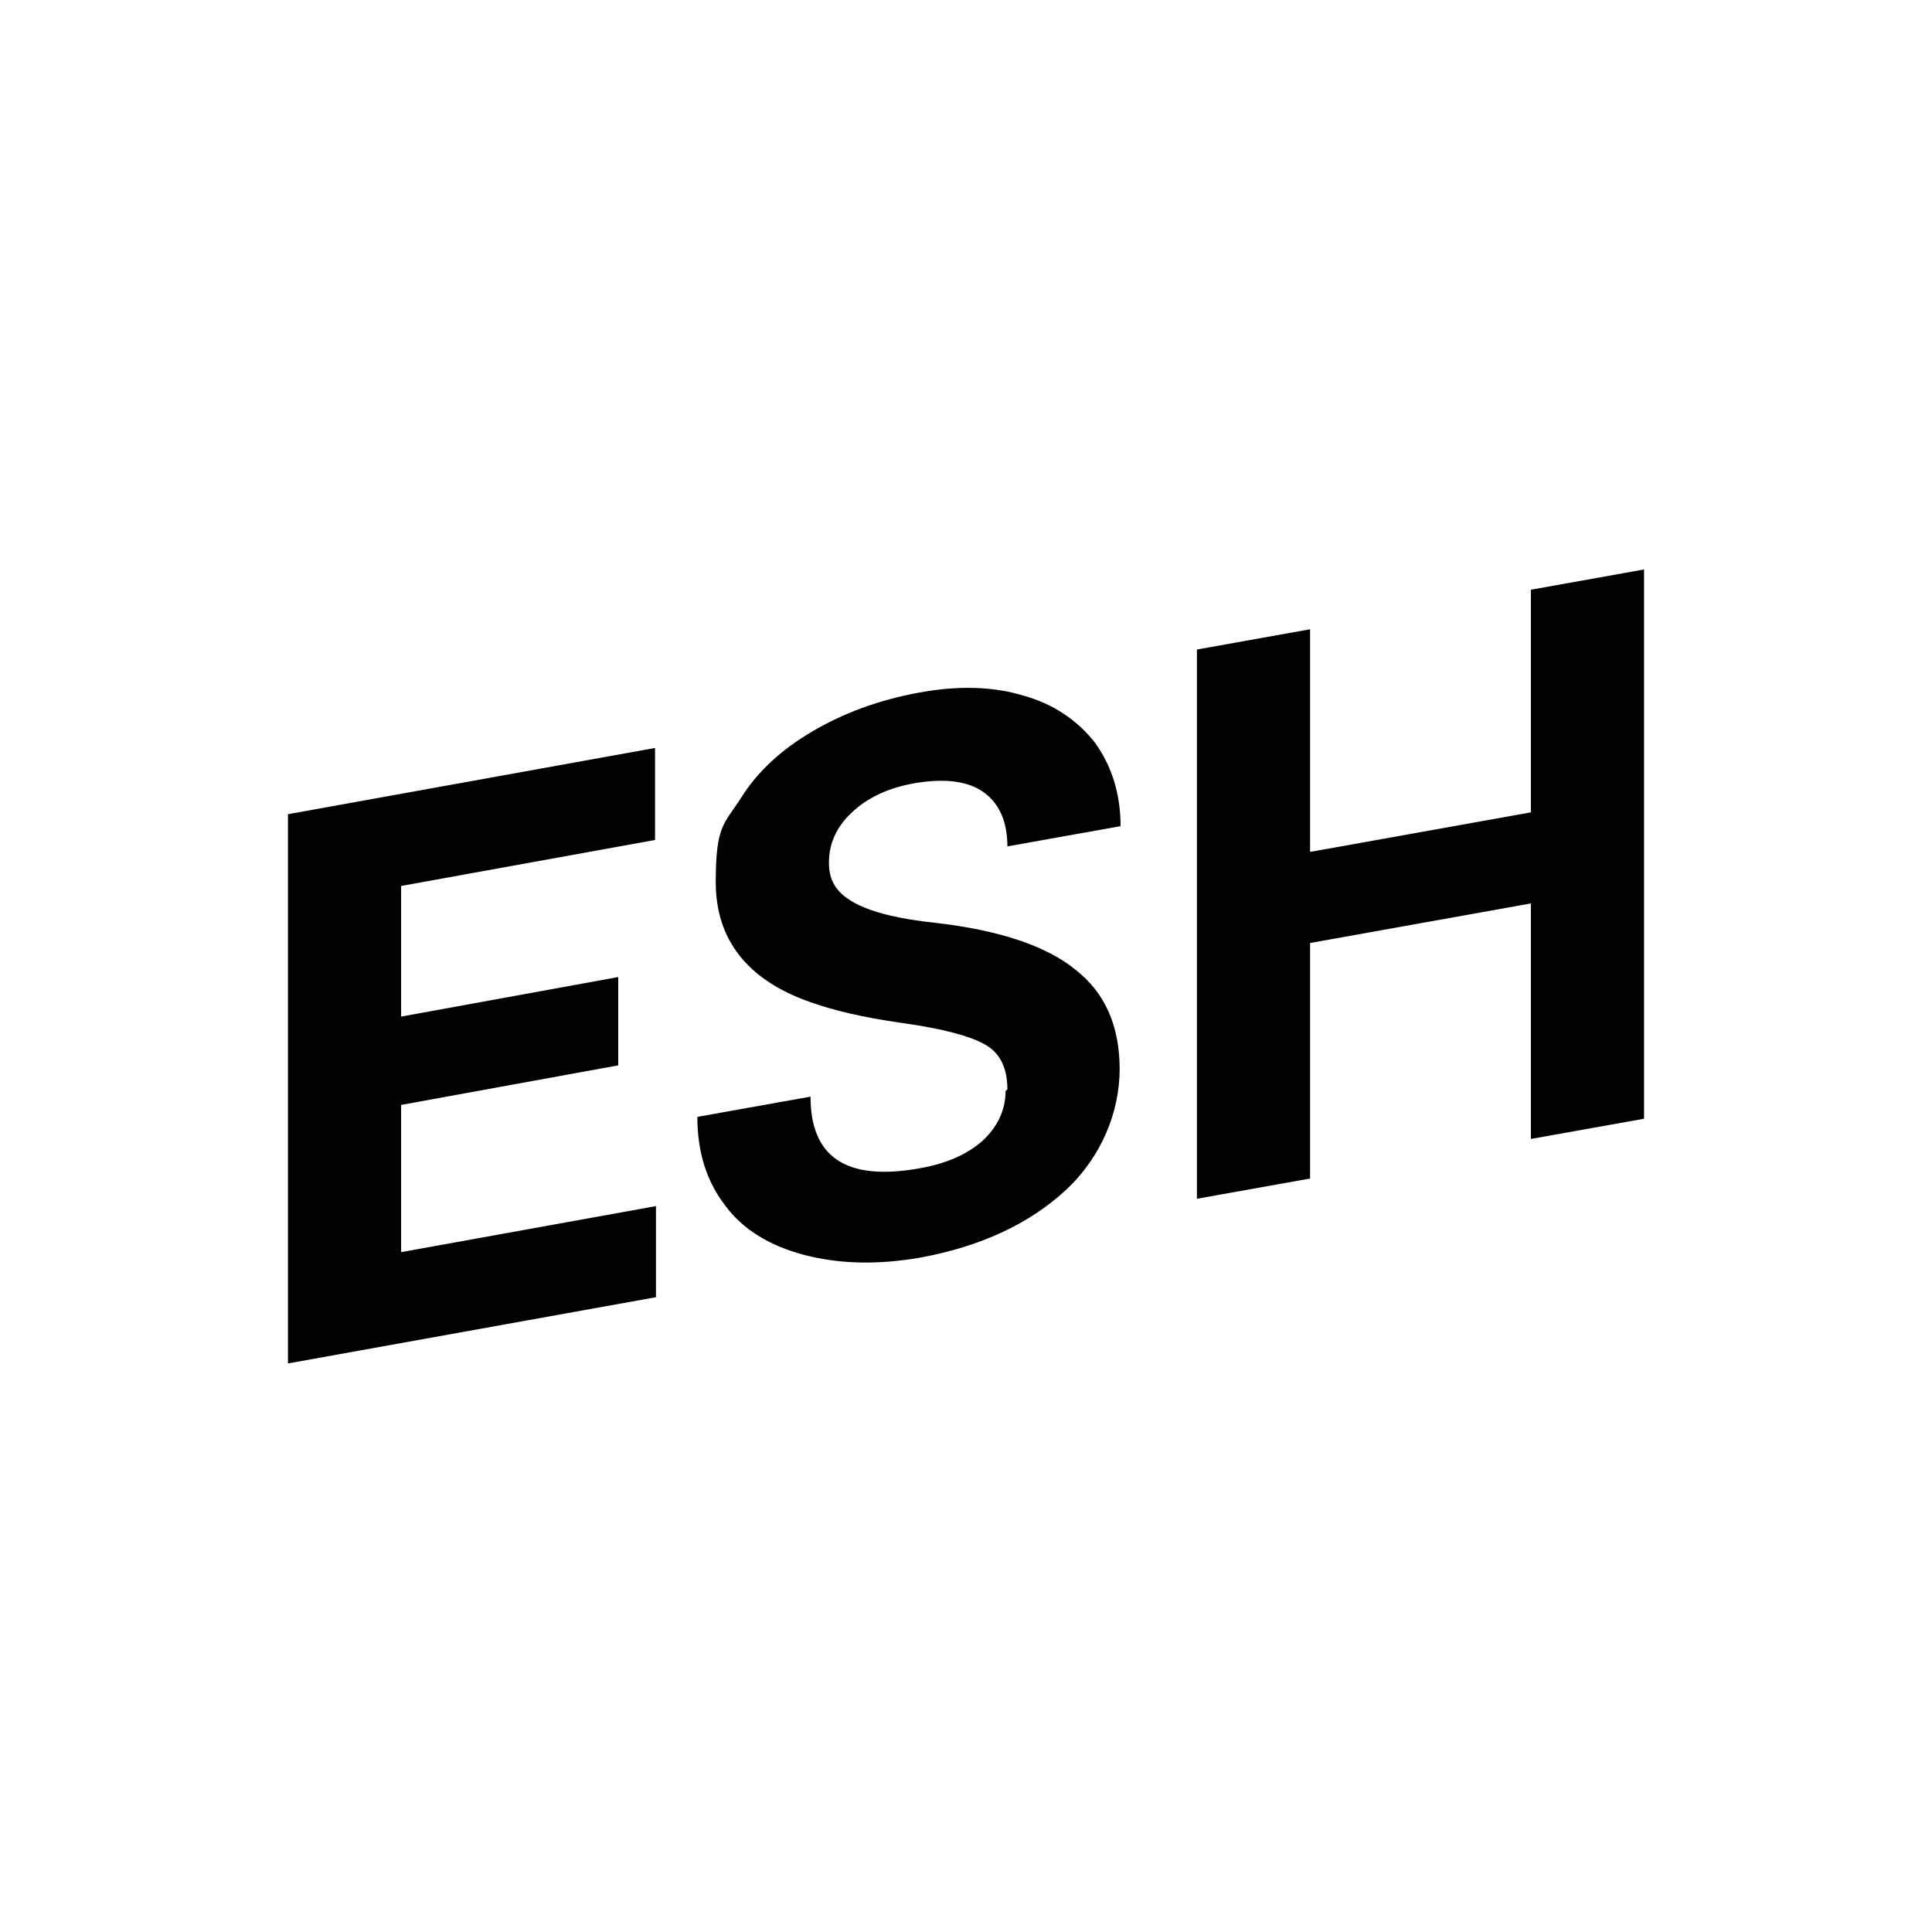
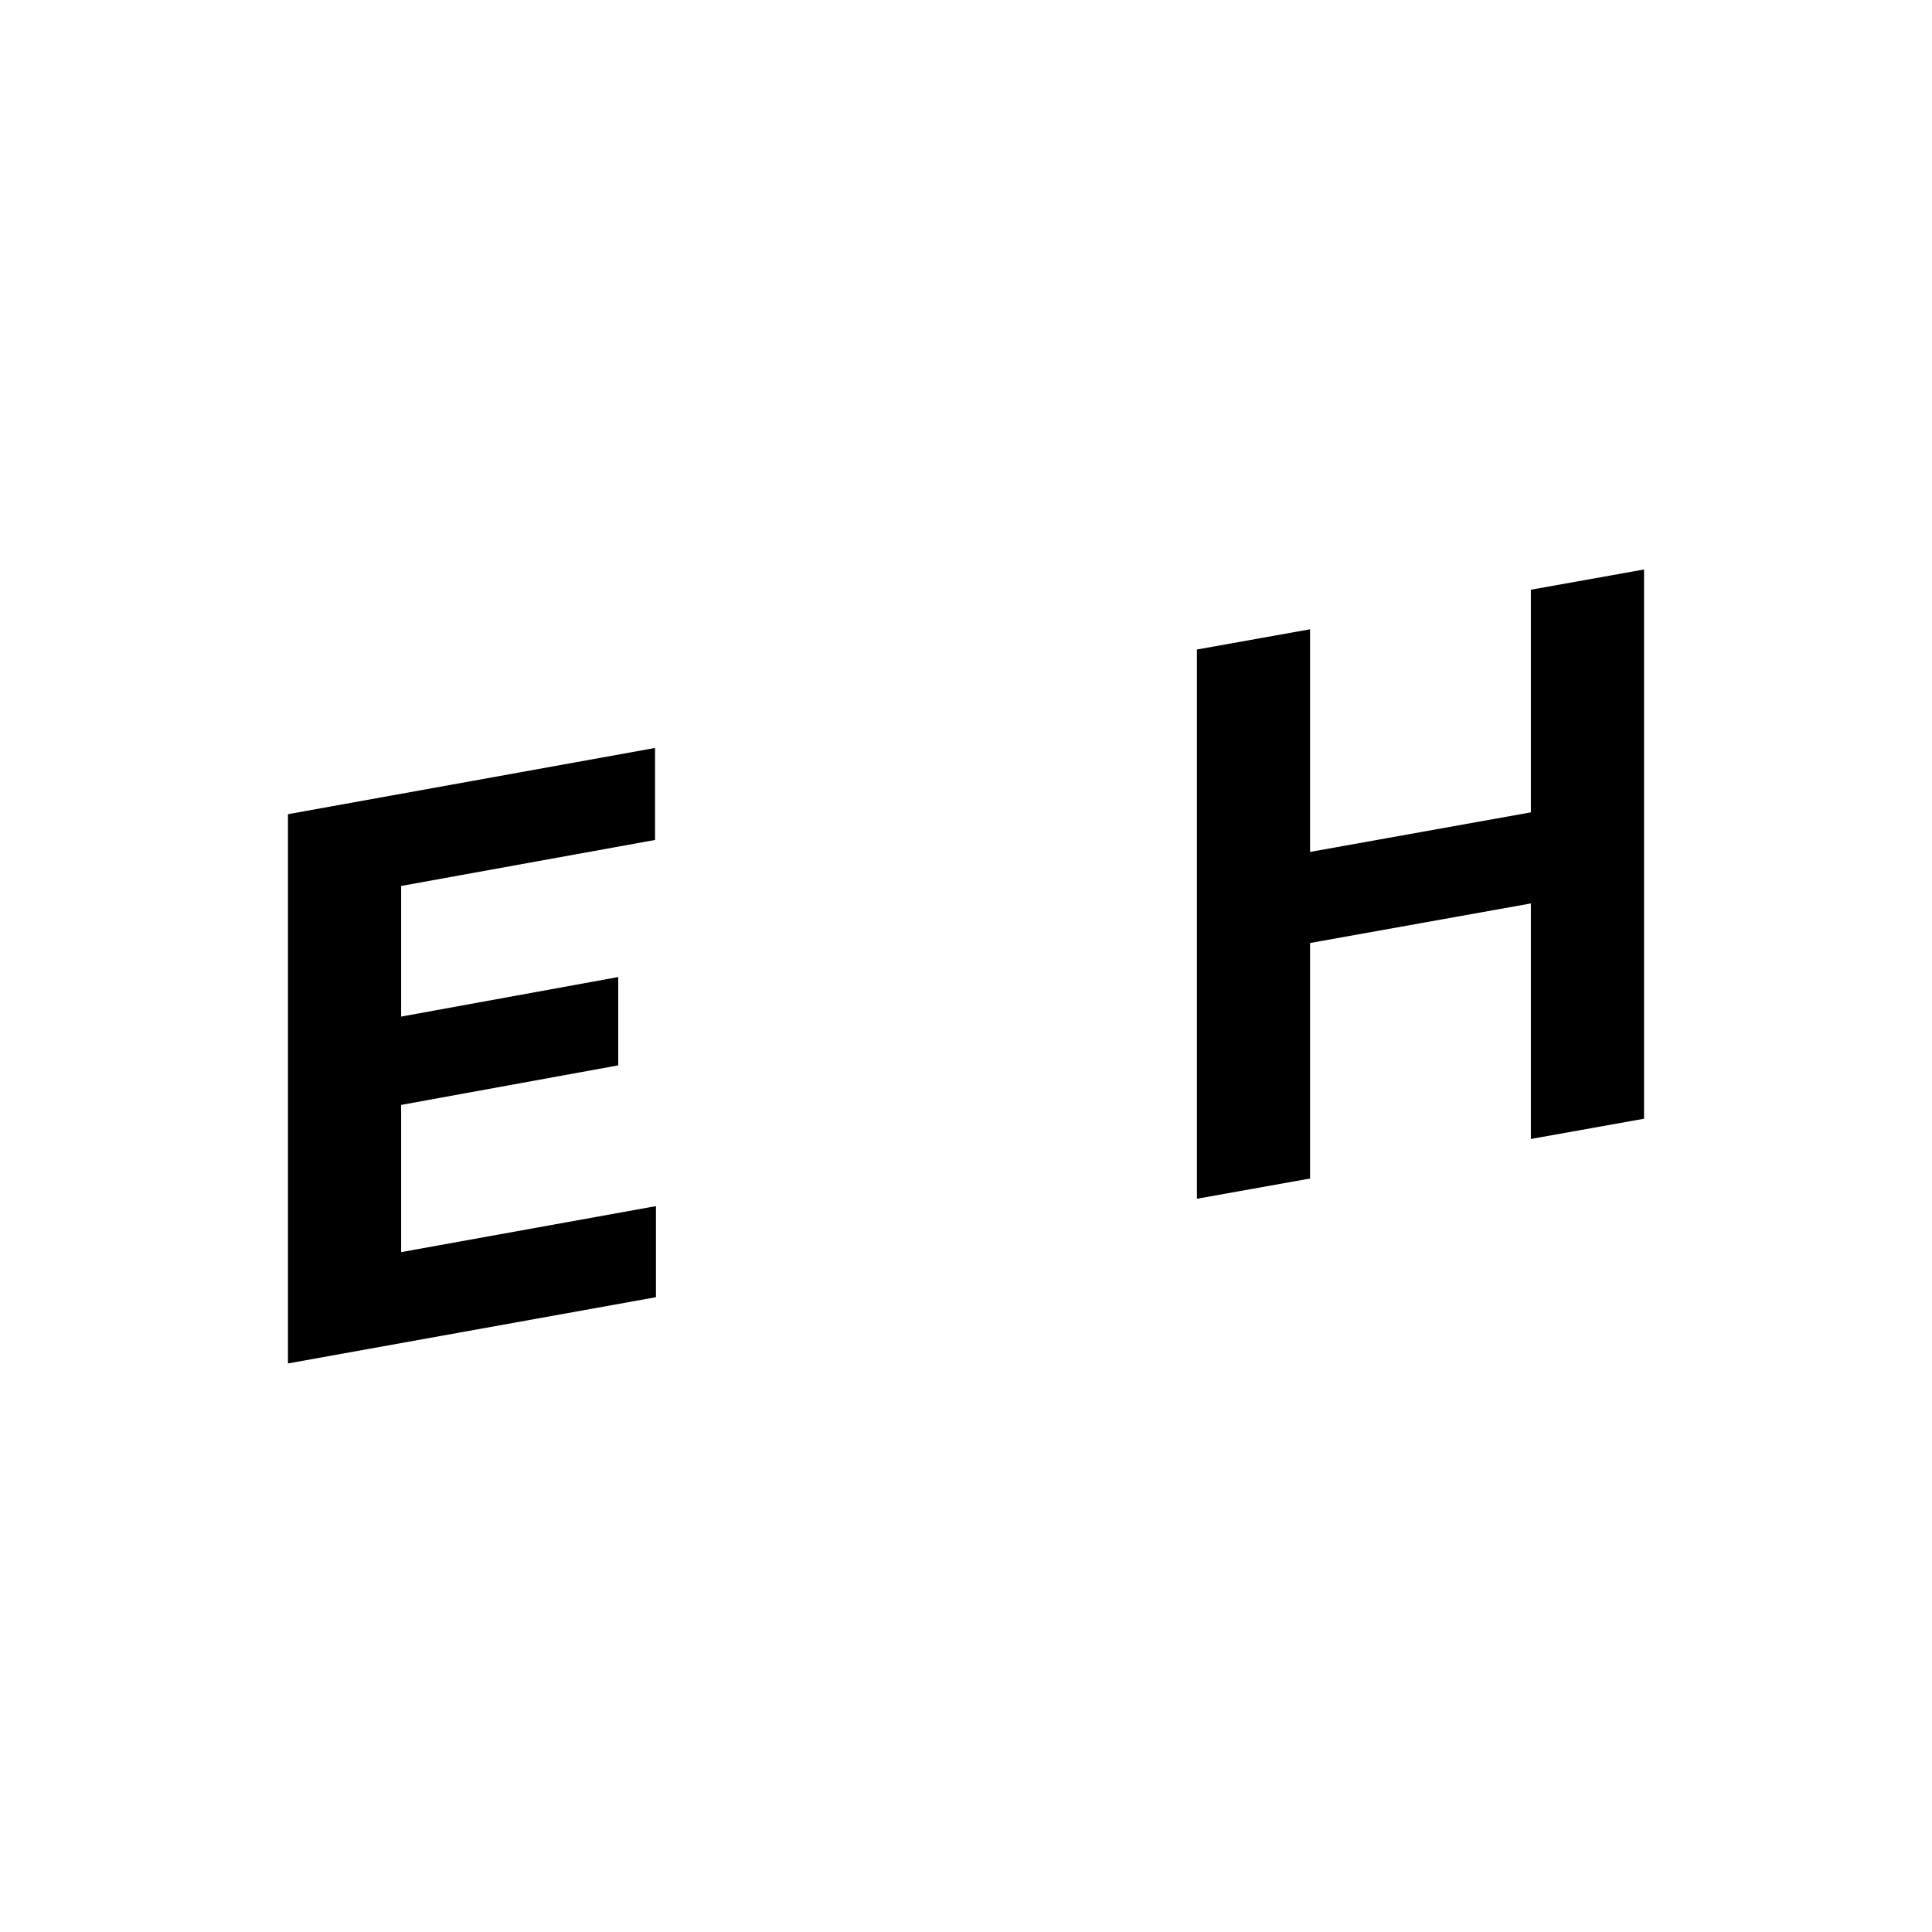
<svg xmlns="http://www.w3.org/2000/svg" version="1.1" viewBox="0 0 210 210">
  <g>
    <g id="Warstwa_1">
      <path d="M67.2,115.8l-23.6,4.3v16l27.7-5v9.9l-40,7.2v-59.7l39.9-7.2v10l-27.6,5v14.2l23.6-4.3v9.6h0Z" />
-       <path d="M109.5,118.4c0-2.3-.8-4-2.5-4.9-1.6-.9-4.6-1.7-8.9-2.3-4.3-.6-7.6-1.4-10.1-2.3-6.8-2.4-10.2-6.8-10.2-13s.9-6.3,2.7-9.1c1.8-2.9,4.4-5.3,7.8-7.3,3.4-2,7.2-3.4,11.5-4.2,4.3-.8,8.1-.7,11.4.3,3.3.9,5.9,2.7,7.8,5.1,1.8,2.5,2.8,5.5,2.8,9.1l-12.3,2.2c0-2.7-.9-4.7-2.6-5.9-1.7-1.2-4.1-1.5-7.3-1-3,.5-5.3,1.6-7,3.2-1.7,1.6-2.5,3.4-2.5,5.5s1,3.4,2.9,4.4,4.8,1.7,8.6,2.1c7,.8,12.1,2.5,15.3,5.1,3.2,2.5,4.8,6.1,4.8,10.8s-2,9.6-5.9,13.2c-3.9,3.6-9.2,6.1-15.8,7.3-4.6.8-8.8.7-12.6-.3-3.8-1-6.7-2.8-8.6-5.4-2-2.6-3-5.8-3-9.6l12.3-2.2c0,6.6,3.9,9.2,11.8,7.8,2.9-.5,5.2-1.5,6.9-3,1.6-1.5,2.5-3.3,2.5-5.4h0Z" />
      <path d="M178.7,121.6l-12.3,2.2v-25.6l-24,4.3v25.6l-12.3,2.2v-59.7l12.3-2.2v24.2l24-4.3v-24.2l12.3-2.2v59.7Z" />
    </g>
  </g>
</svg>